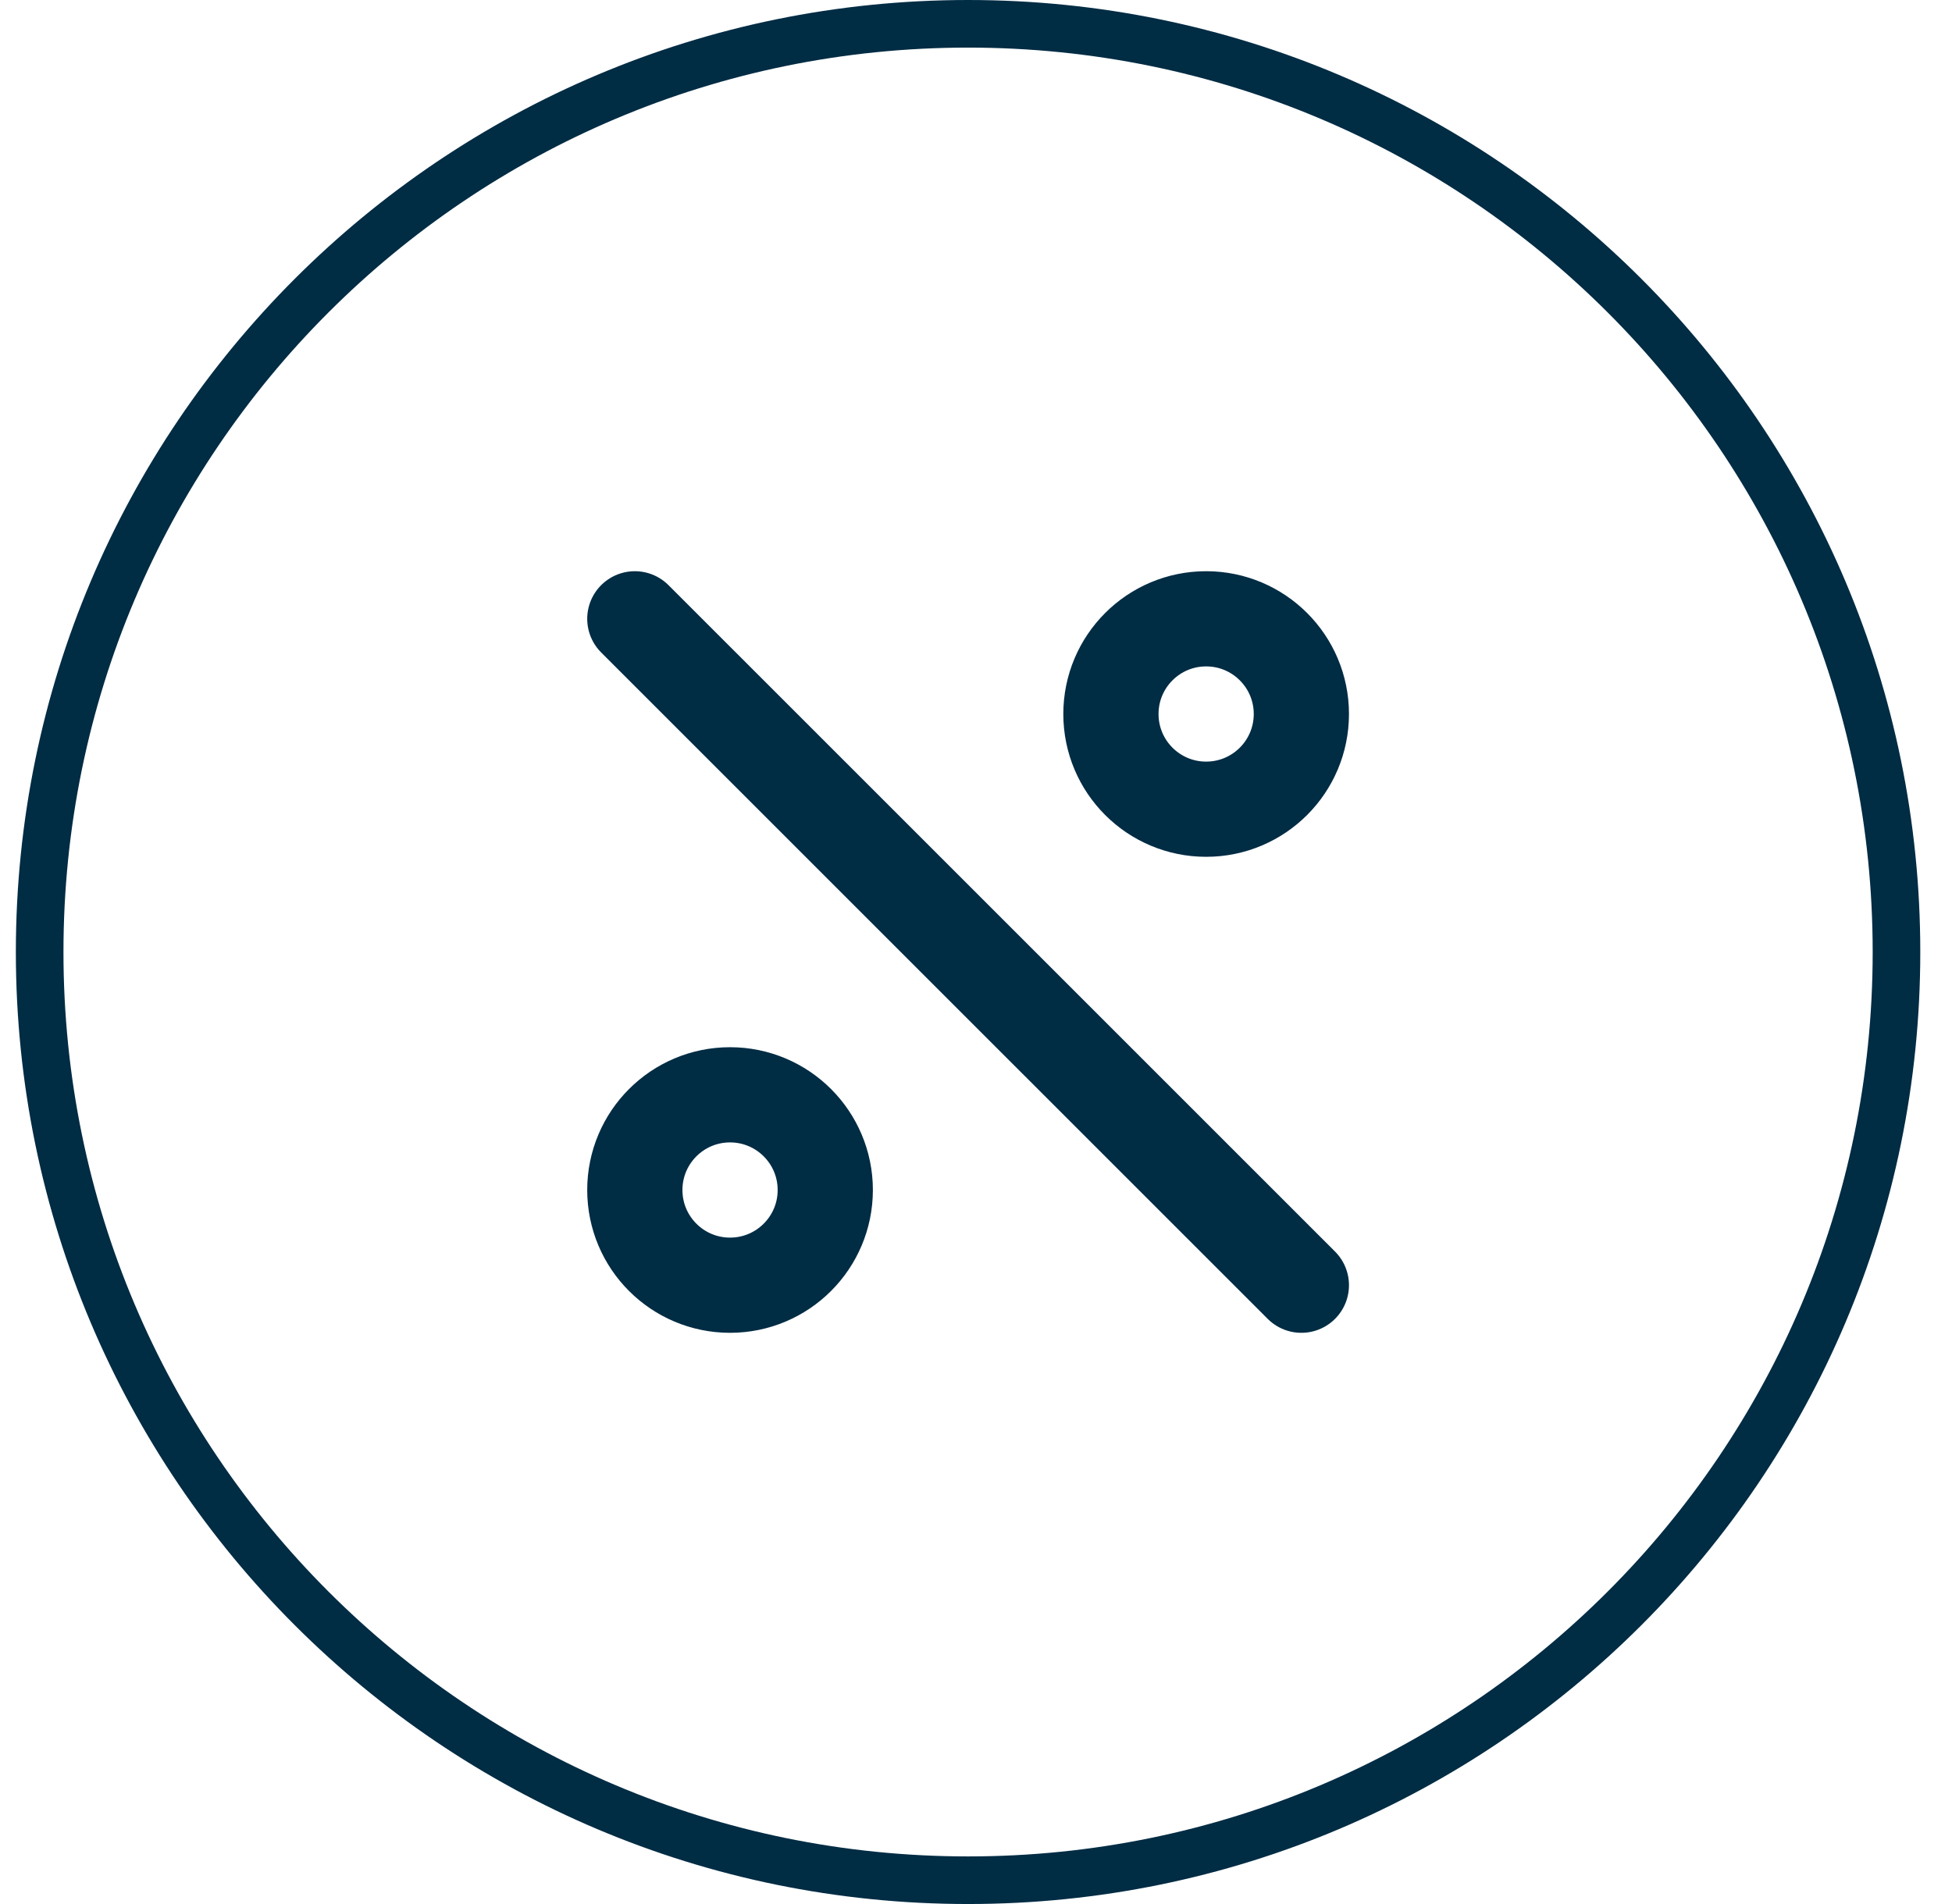
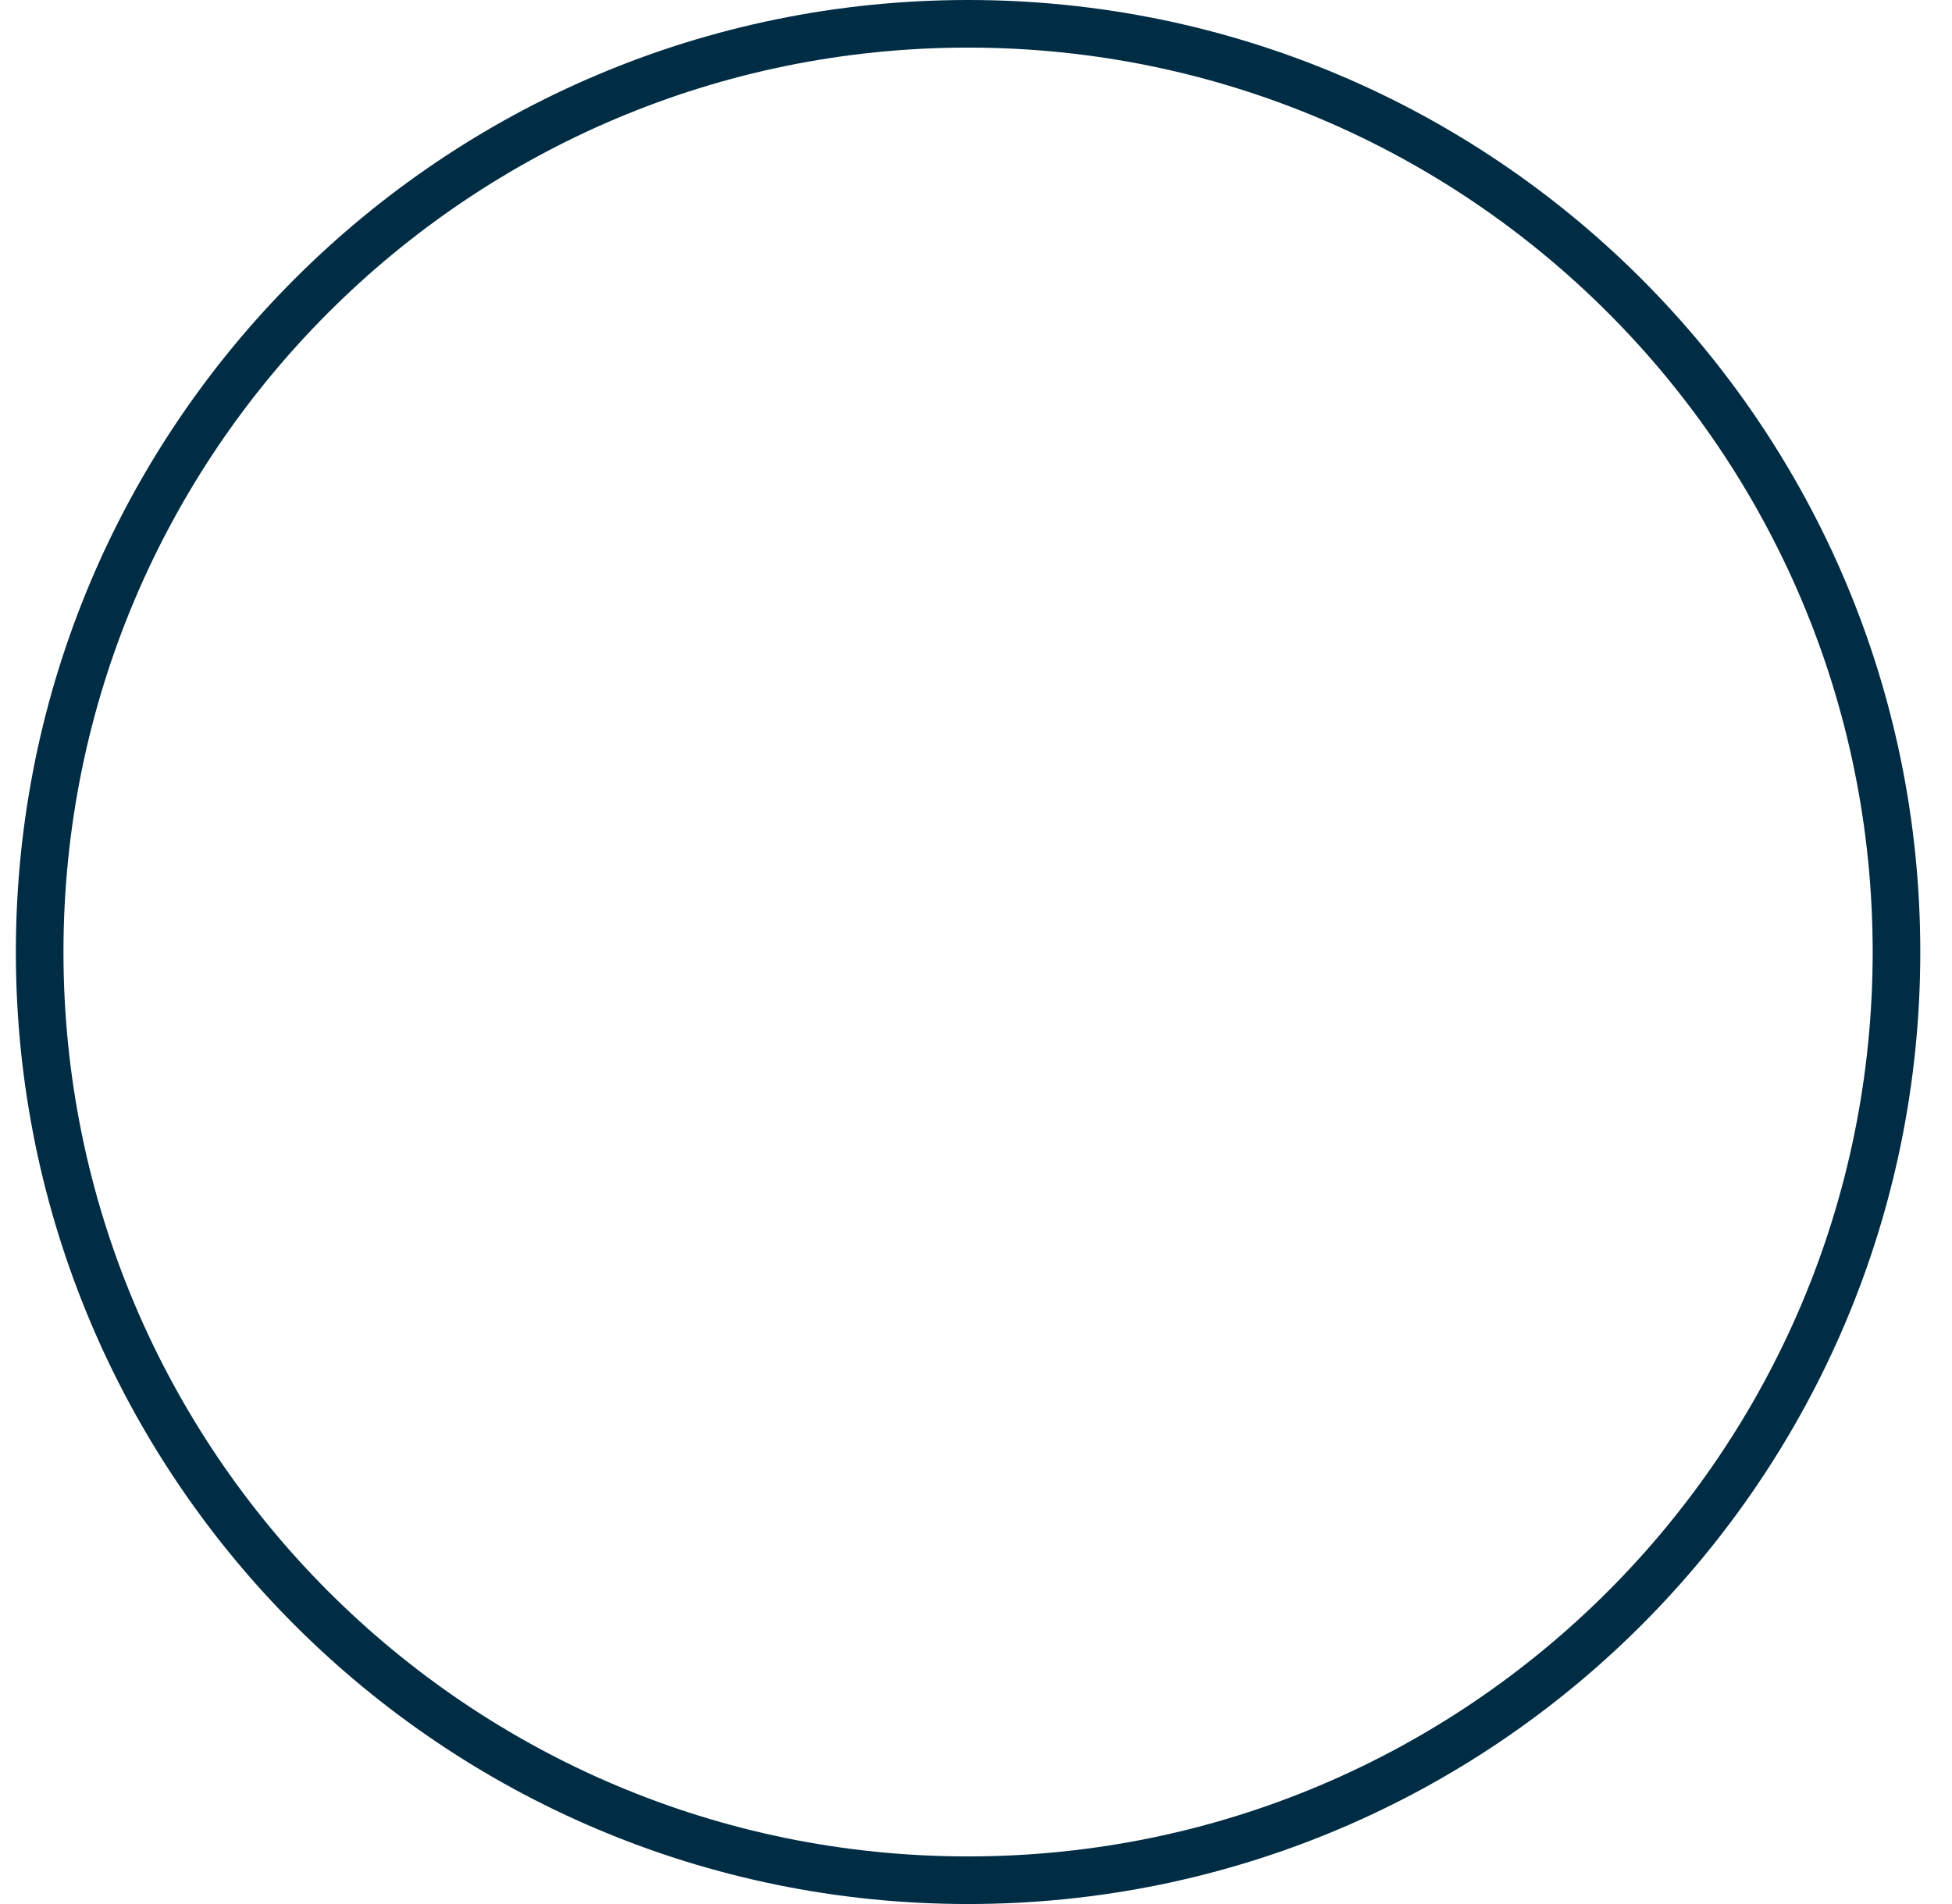
<svg xmlns="http://www.w3.org/2000/svg" width="41" height="40" viewBox="0 0 41 40" fill="none">
-   <path d="M20.334 0.5C31.103 0.5 39.834 9.23 39.834 20C39.834 30.77 31.103 39.5 20.334 39.5C9.564 39.5 0.833 30.77 0.833 20C0.833 9.23 9.564 0.5 20.334 0.5Z" stroke="#002C44" />
-   <path d="M13.334 13L27.334 27M23.334 15C23.334 16.105 24.229 17 25.334 17C26.438 17 27.334 16.105 27.334 15C27.334 13.895 26.438 13 25.334 13C24.229 13 23.334 13.895 23.334 15ZM13.334 25C13.334 26.105 14.229 27 15.334 27C16.438 27 17.334 26.105 17.334 25C17.334 23.895 16.438 23 15.334 23C14.229 23 13.334 23.895 13.334 25Z" stroke="#002C44" stroke-width="2" stroke-linecap="round" stroke-linejoin="round" />
+   <path d="M20.334 0.5C31.103 0.5 39.834 9.23 39.834 20C39.834 30.77 31.103 39.5 20.334 39.5C9.564 39.5 0.833 30.77 0.833 20C0.833 9.23 9.564 0.5 20.334 0.5" stroke="#002C44" />
</svg>